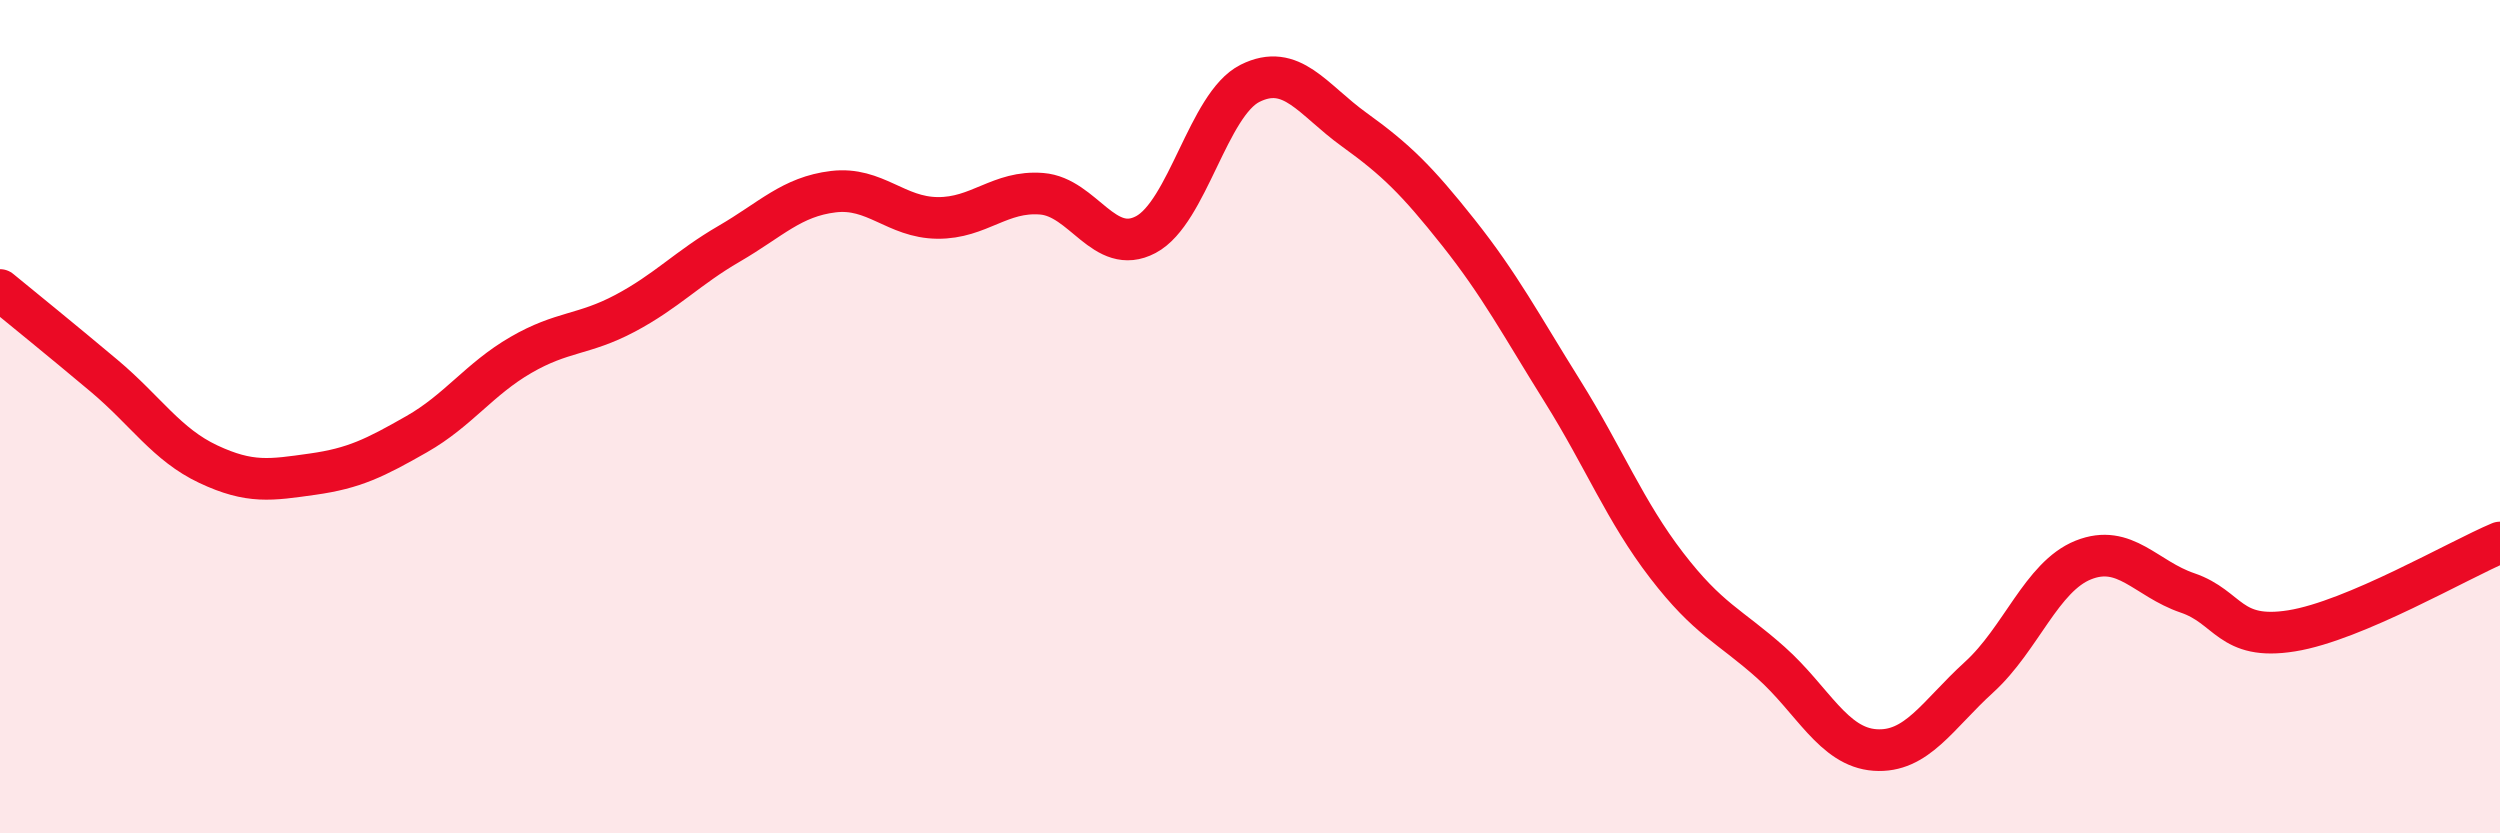
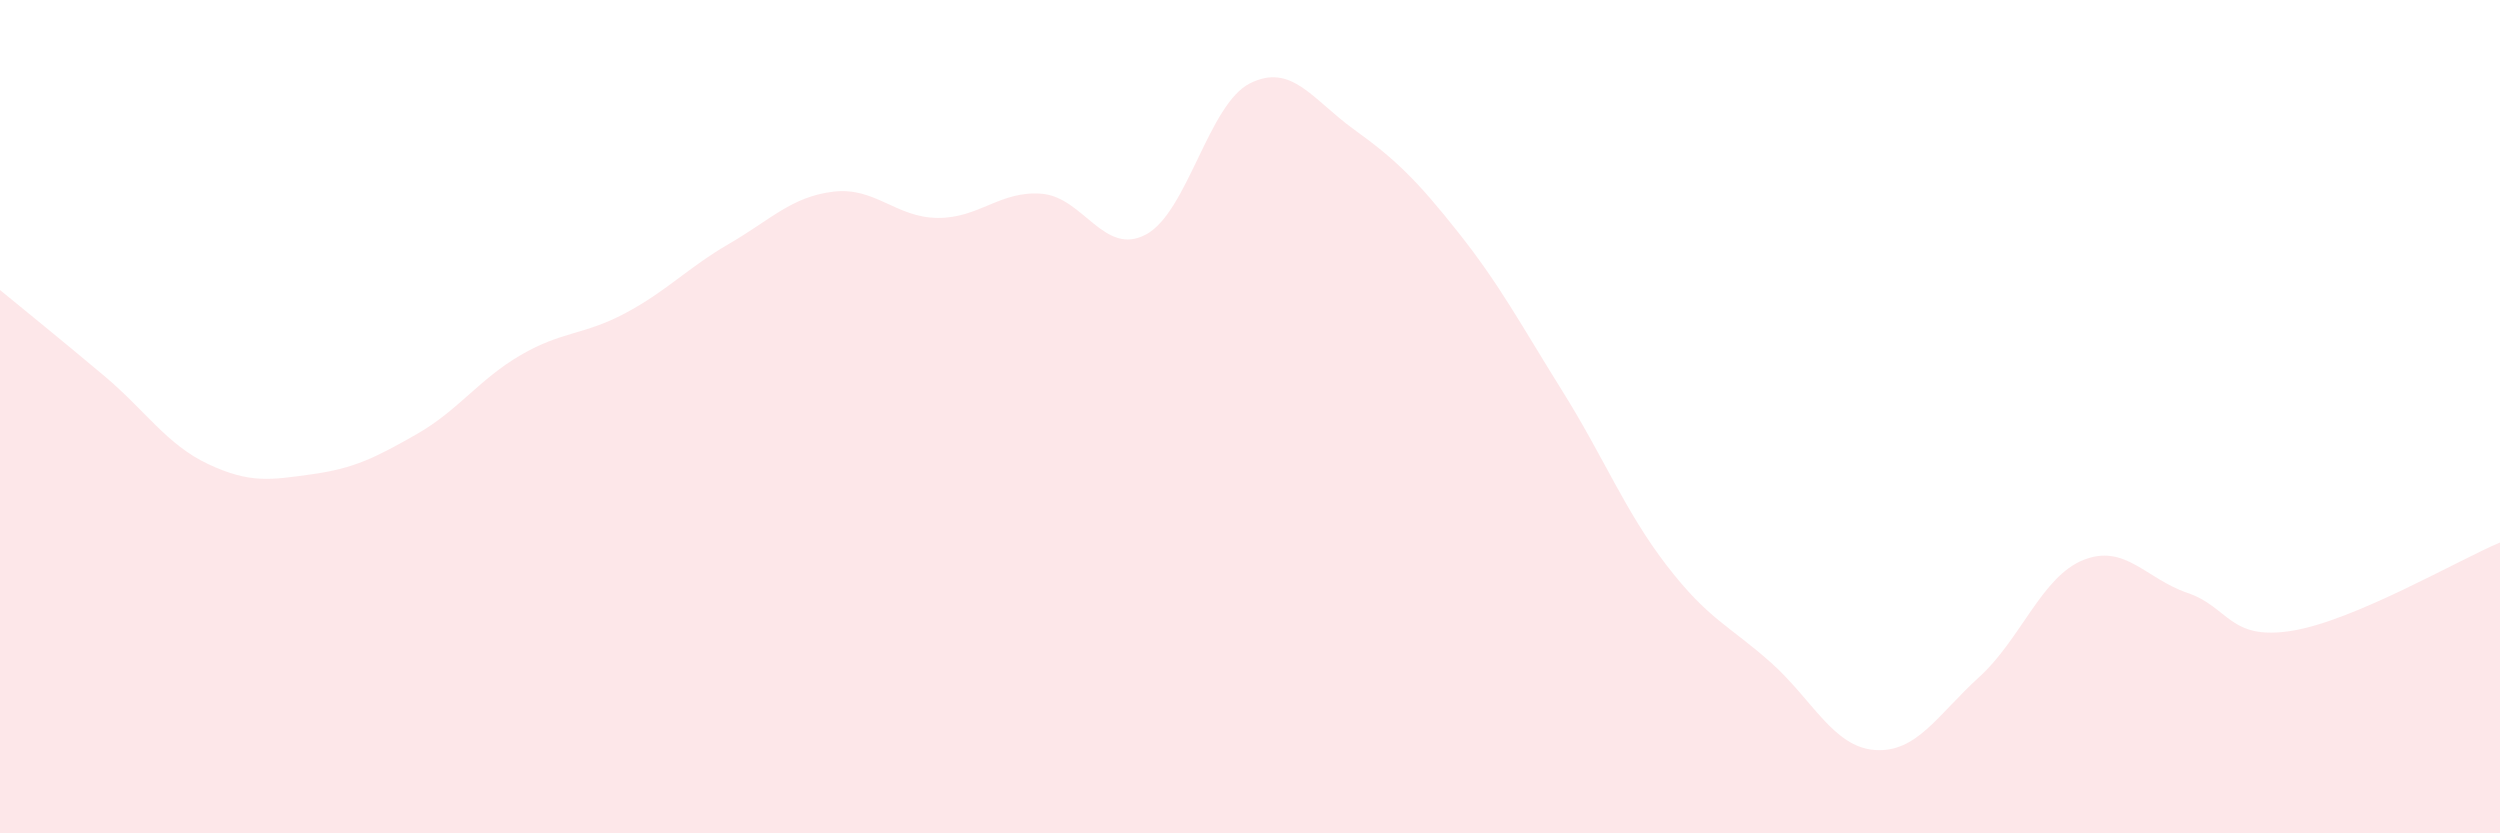
<svg xmlns="http://www.w3.org/2000/svg" width="60" height="20" viewBox="0 0 60 20">
  <path d="M 0,6.96 C 0.5,7.37 1.5,8.18 2.5,9.02 C 3.5,9.86 4,10.67 5,11.14 C 6,11.61 6.5,11.52 7.5,11.38 C 8.5,11.24 9,10.99 10,10.42 C 11,9.85 11.5,9.1 12.5,8.52 C 13.5,7.94 14,8.05 15,7.52 C 16,6.99 16.5,6.43 17.5,5.85 C 18.5,5.27 19,4.72 20,4.6 C 21,4.48 21.5,5.22 22.5,5.23 C 23.5,5.24 24,4.57 25,4.65 C 26,4.73 26.5,6.16 27.5,5.63 C 28.5,5.1 29,2.5 30,2 C 31,1.5 31.5,2.39 32.5,3.11 C 33.5,3.83 34,4.32 35,5.58 C 36,6.84 36.5,7.79 37.5,9.39 C 38.5,10.99 39,12.27 40,13.57 C 41,14.87 41.5,15.01 42.5,15.9 C 43.5,16.79 44,17.93 45,18 C 46,18.07 46.5,17.16 47.5,16.25 C 48.5,15.34 49,13.84 50,13.44 C 51,13.04 51.5,13.89 52.5,14.23 C 53.5,14.57 53.5,15.38 55,15.14 C 56.5,14.9 59,13.44 60,13.02L60 20L0 20Z" fill="#EB0A25" opacity="0.1" stroke-linecap="round" stroke-linejoin="round" />
-   <path d="M 0,6.96 C 0.5,7.37 1.5,8.18 2.5,9.02 C 3.5,9.86 4,10.67 5,11.14 C 6,11.61 6.5,11.52 7.5,11.38 C 8.5,11.24 9,10.99 10,10.42 C 11,9.85 11.5,9.1 12.5,8.52 C 13.5,7.94 14,8.05 15,7.52 C 16,6.99 16.5,6.43 17.5,5.85 C 18.5,5.27 19,4.72 20,4.6 C 21,4.48 21.5,5.22 22.5,5.23 C 23.5,5.24 24,4.57 25,4.65 C 26,4.73 26.5,6.16 27.5,5.63 C 28.5,5.1 29,2.5 30,2 C 31,1.5 31.5,2.39 32.5,3.11 C 33.5,3.83 34,4.32 35,5.58 C 36,6.84 36.5,7.79 37.5,9.39 C 38.5,10.99 39,12.27 40,13.57 C 41,14.87 41.5,15.01 42.5,15.9 C 43.5,16.79 44,17.93 45,18 C 46,18.07 46.5,17.16 47.5,16.25 C 48.5,15.34 49,13.84 50,13.44 C 51,13.04 51.5,13.89 52.5,14.23 C 53.5,14.57 53.5,15.38 55,15.14 C 56.5,14.9 59,13.44 60,13.02" stroke="#EB0A25" stroke-width="1" fill="none" stroke-linecap="round" stroke-linejoin="round" />
</svg>